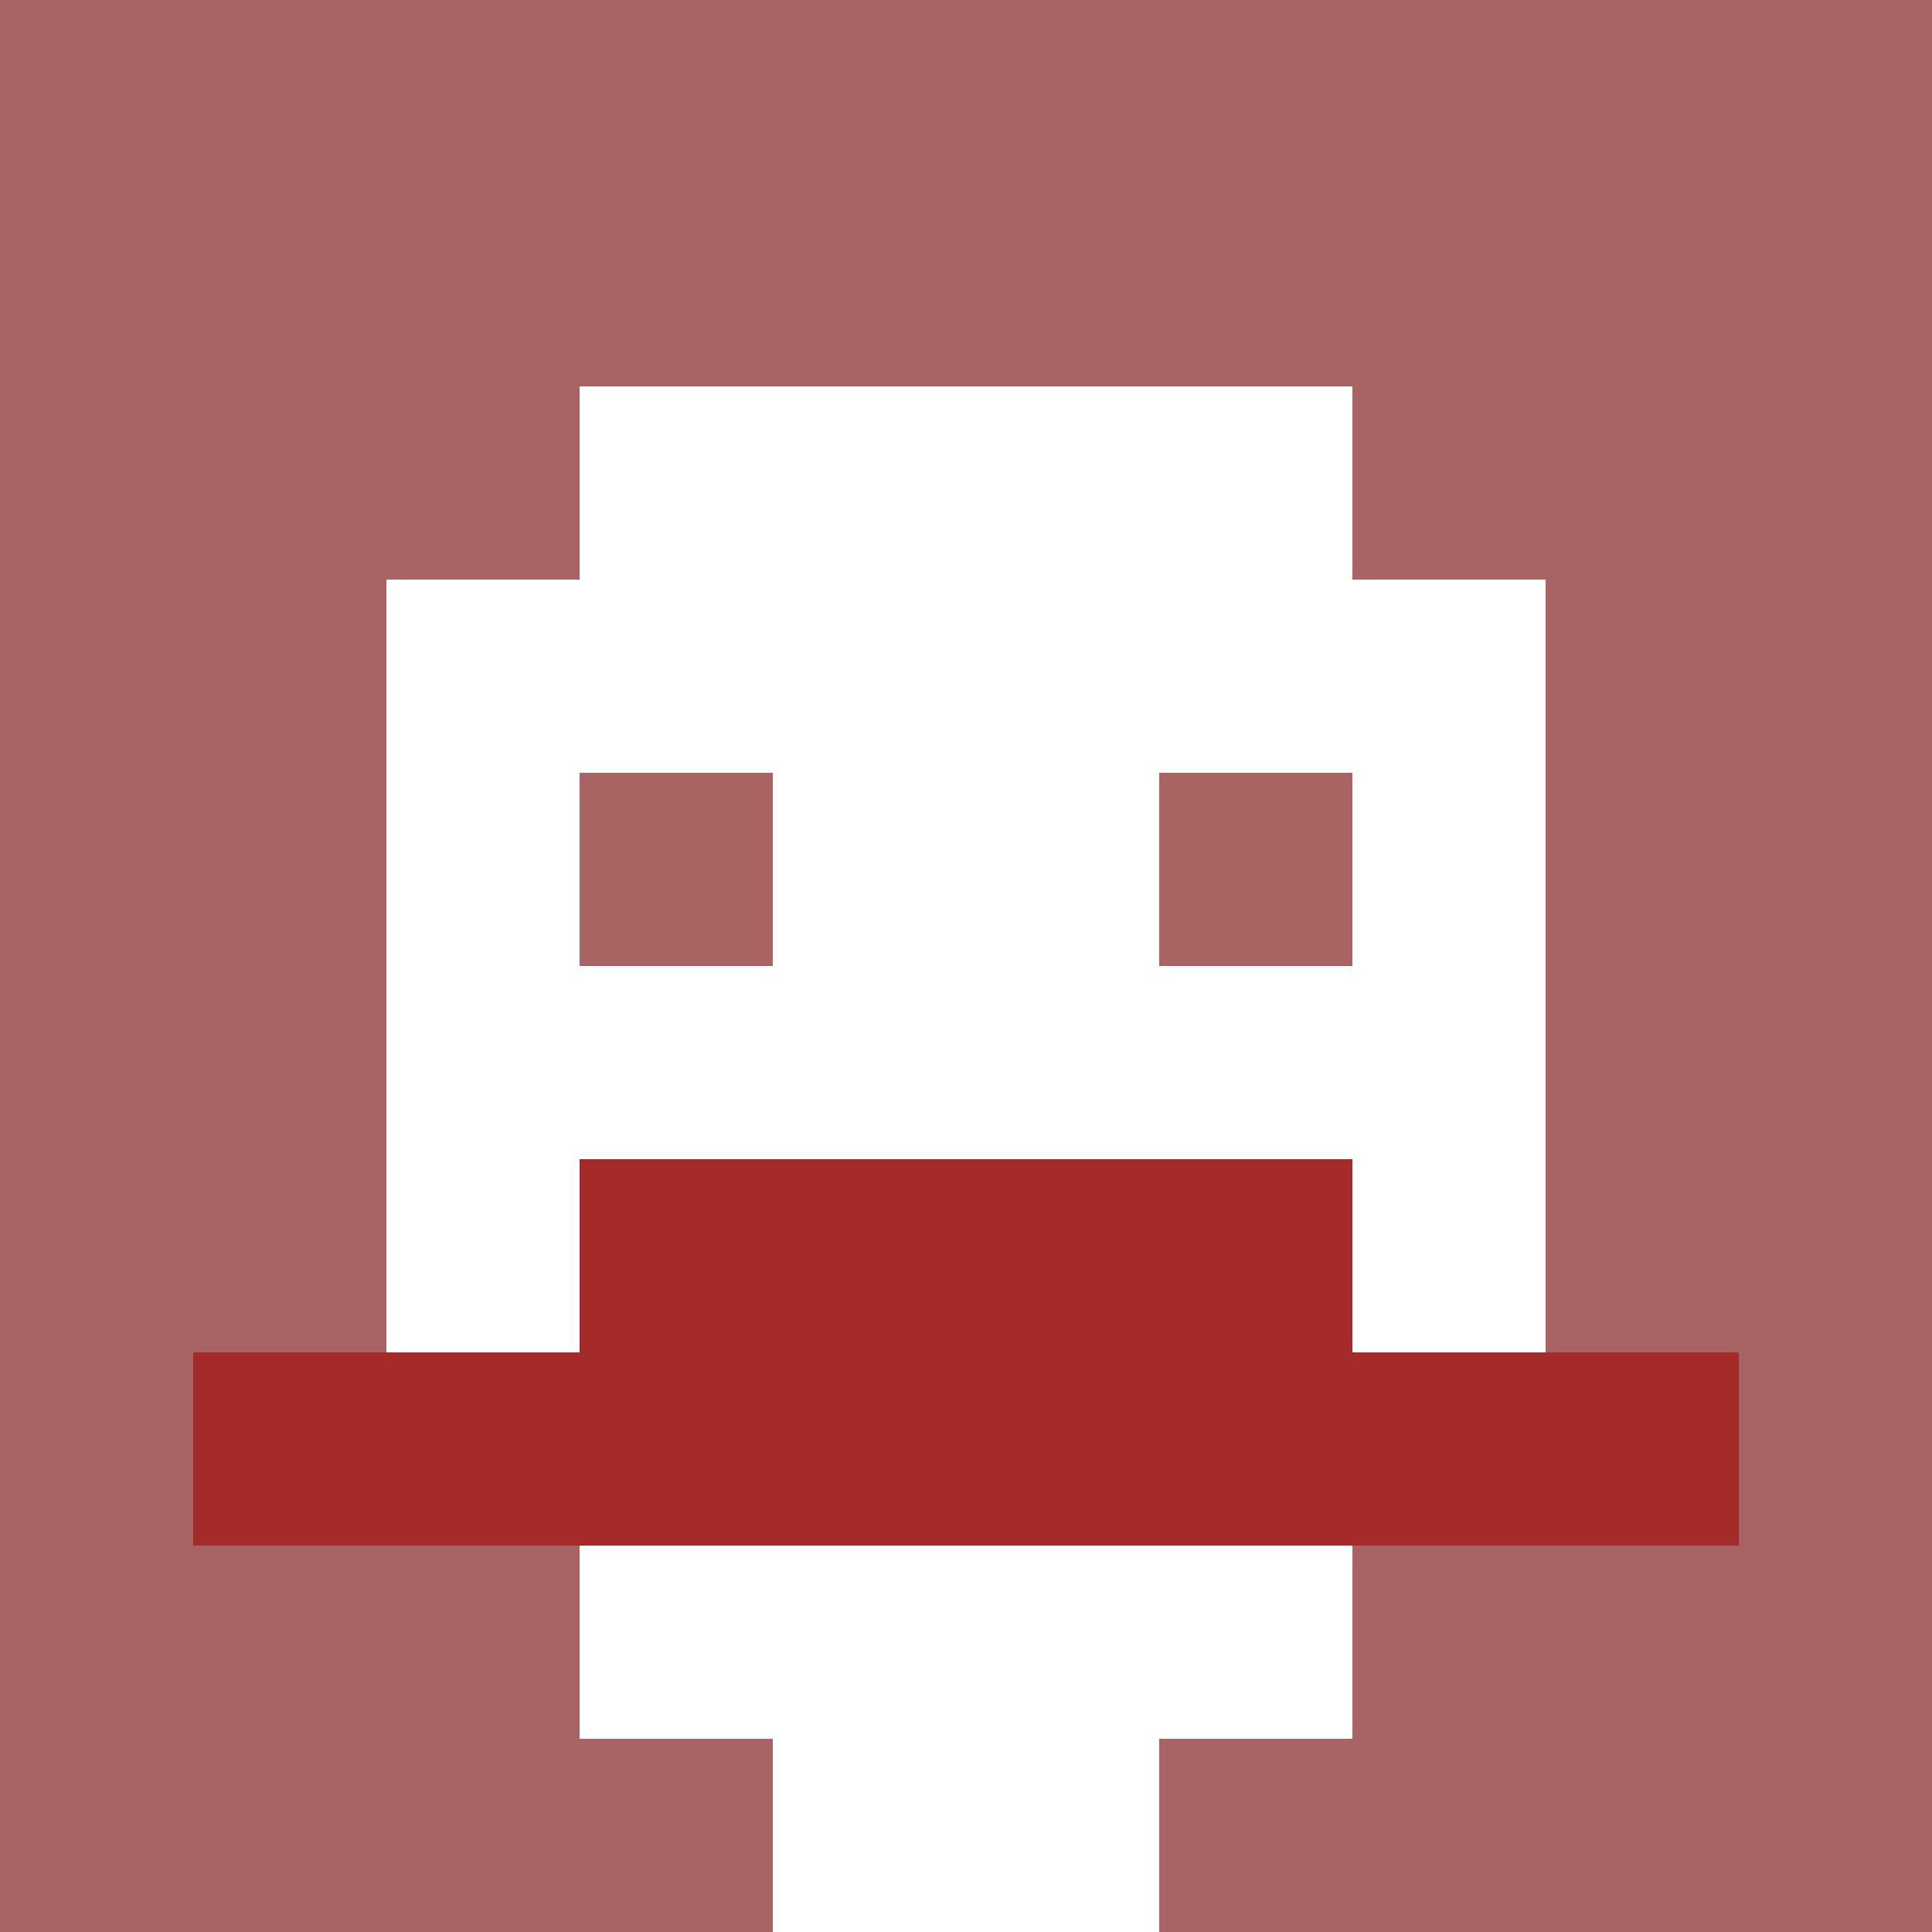
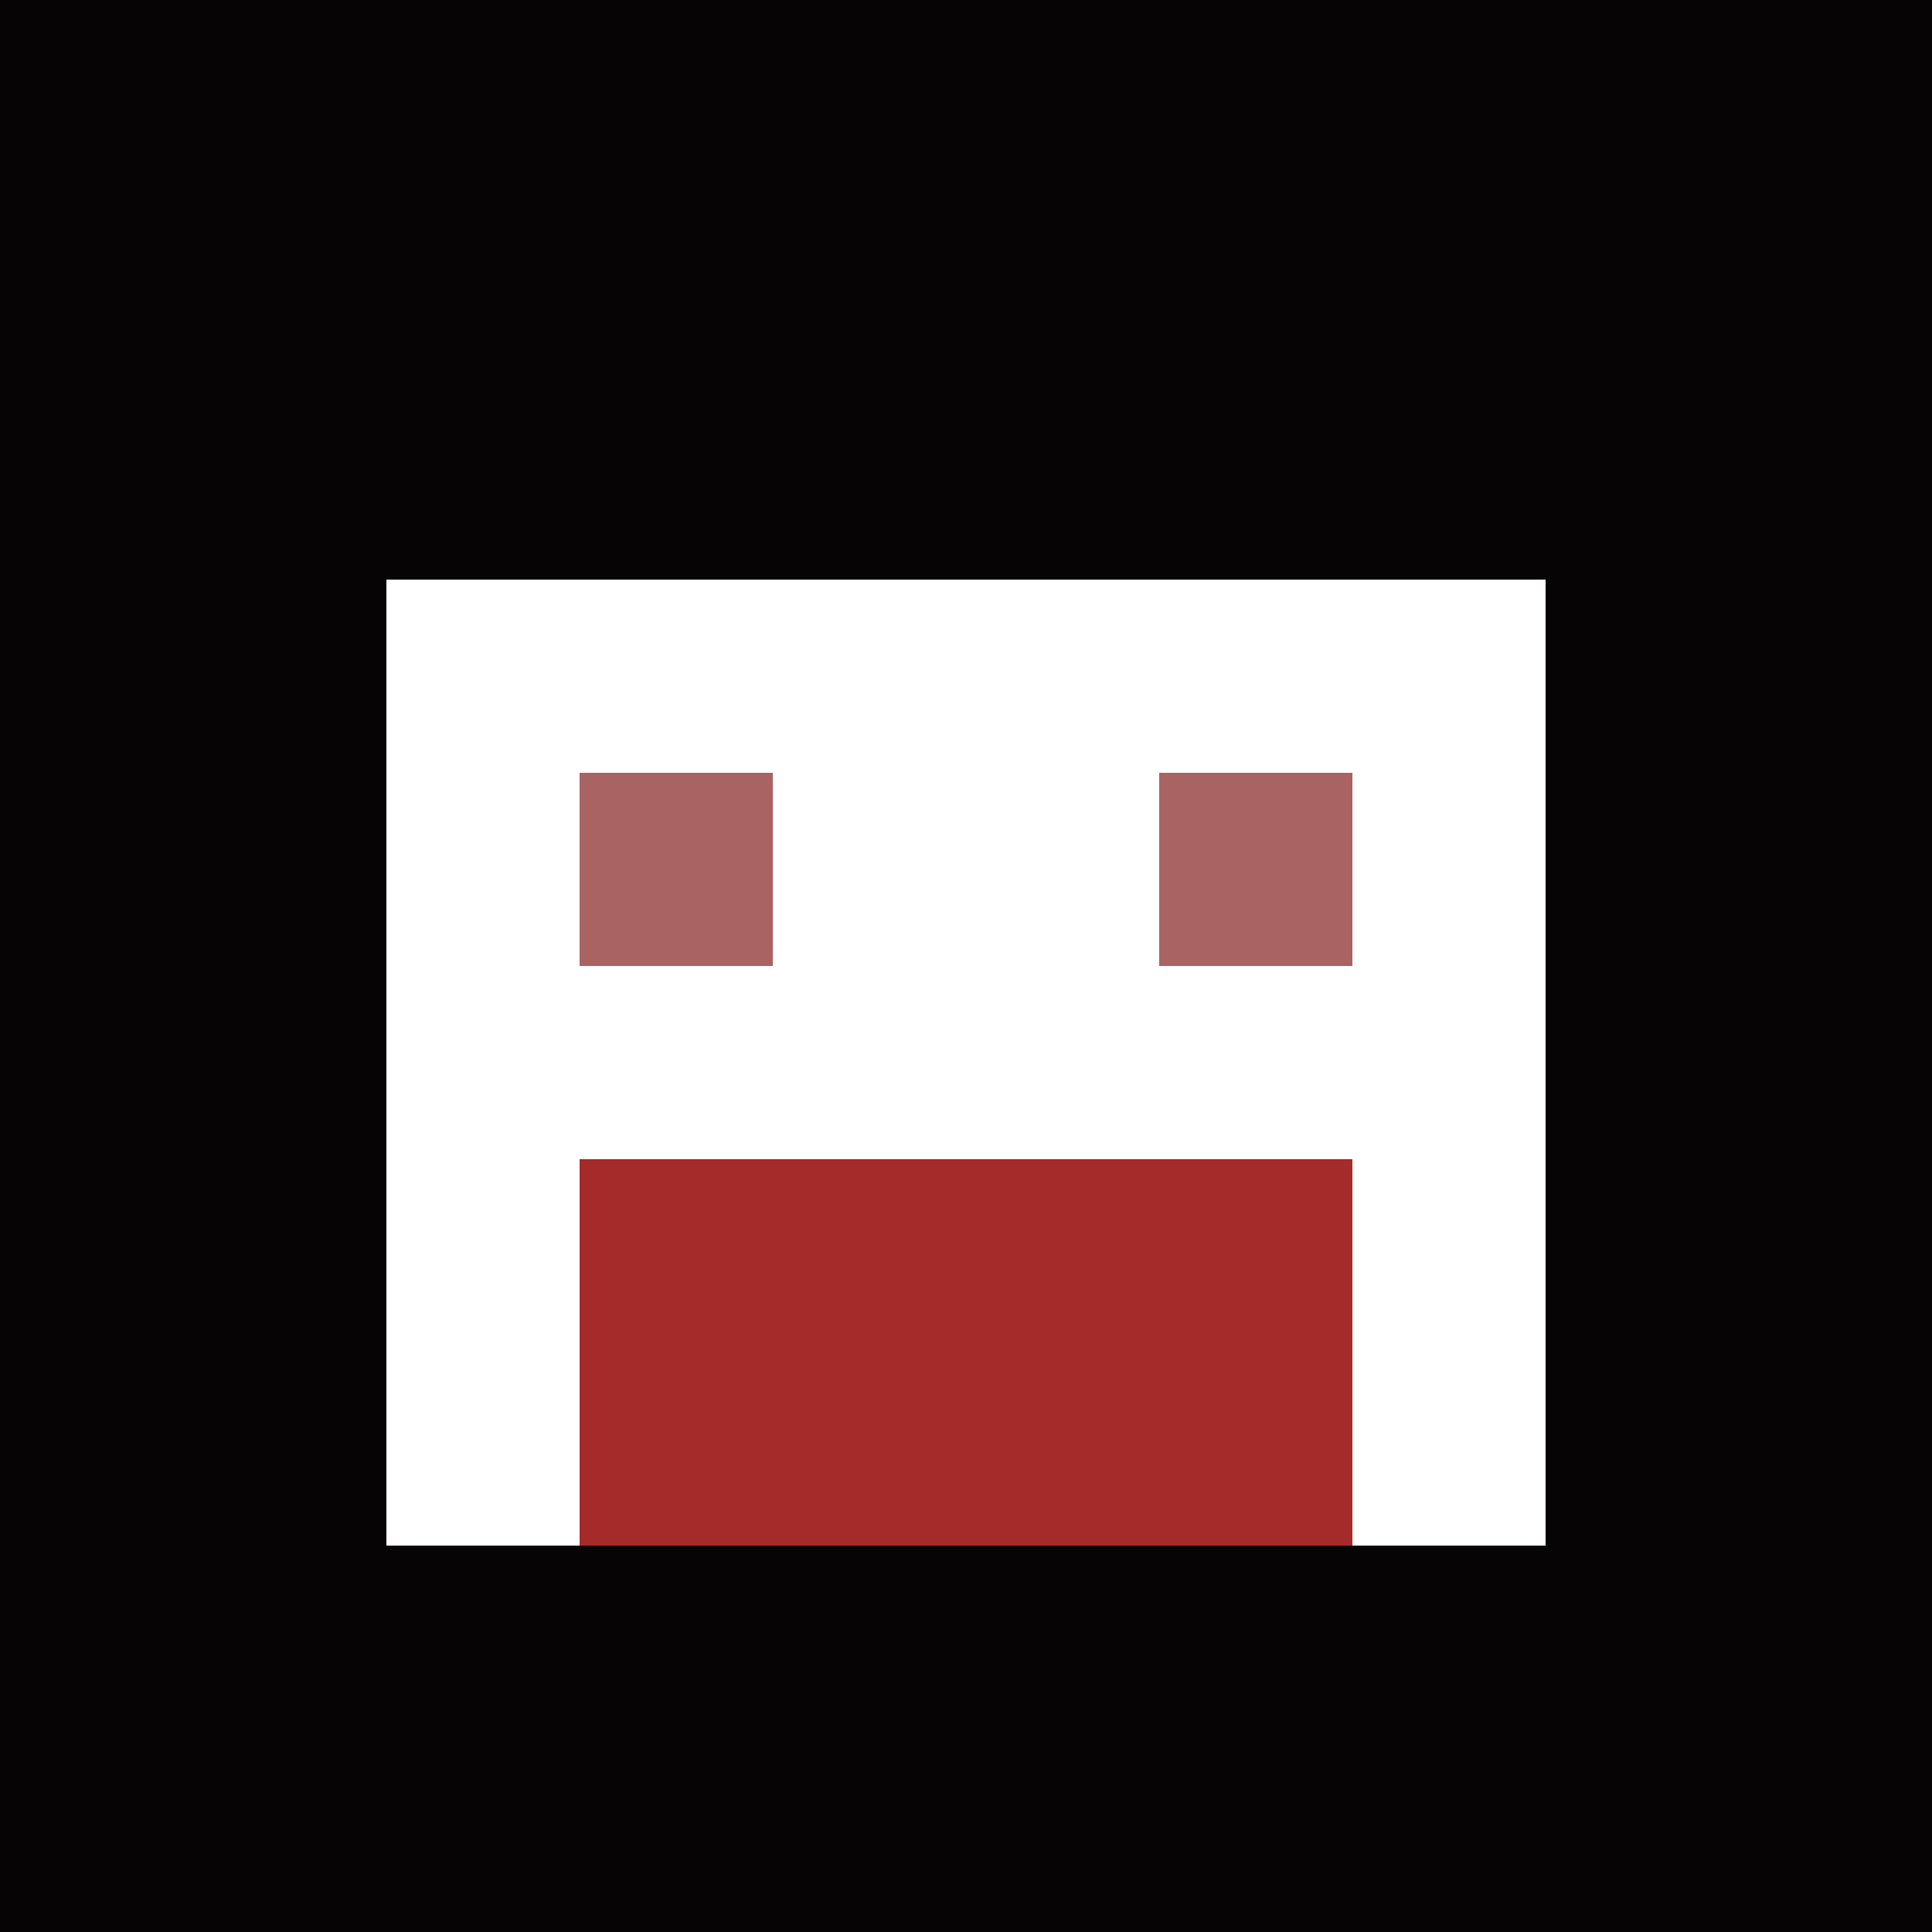
<svg xmlns="http://www.w3.org/2000/svg" version="1.1" width="600" height="600" viewBox="0 0 123 123">
  <title>'goose-pfp-classic' by Dmitri Cherniak</title>
  <desc>The Goose Is Loose (Red Edition)</desc>
  <rect width="100%" height="100%" fill="#060404" />
  <g>
    <g id="0-0">
-       <rect x="0" y="0" height="123" width="123" fill="#A86464" />
      <g>
-         <rect id="0-0-3-2-4-7" x="36.9" y="24.6" width="49.2" height="86.1" fill="#FFFFFF" />
        <rect id="0-0-2-3-6-5" x="24.6" y="36.9" width="73.8" height="61.5" fill="#FFFFFF" />
-         <rect id="0-0-4-8-2-2" x="49.2" y="98.4" width="24.6" height="24.6" fill="#FFFFFF" />
-         <rect id="0-0-1-7-8-1" x="12.3" y="86.1" width="98.4" height="12.3" fill="#A52A2A" />
        <rect id="0-0-3-6-4-2" x="36.9" y="73.8" width="49.2" height="24.6" fill="#A52A2A" />
        <rect id="0-0-3-4-1-1" x="36.9" y="49.2" width="12.3" height="12.3" fill="#AA6363" />
        <rect id="0-0-6-4-1-1" x="73.8" y="49.2" width="12.3" height="12.3" fill="#AA6363" />
      </g>
    </g>
  </g>
</svg>